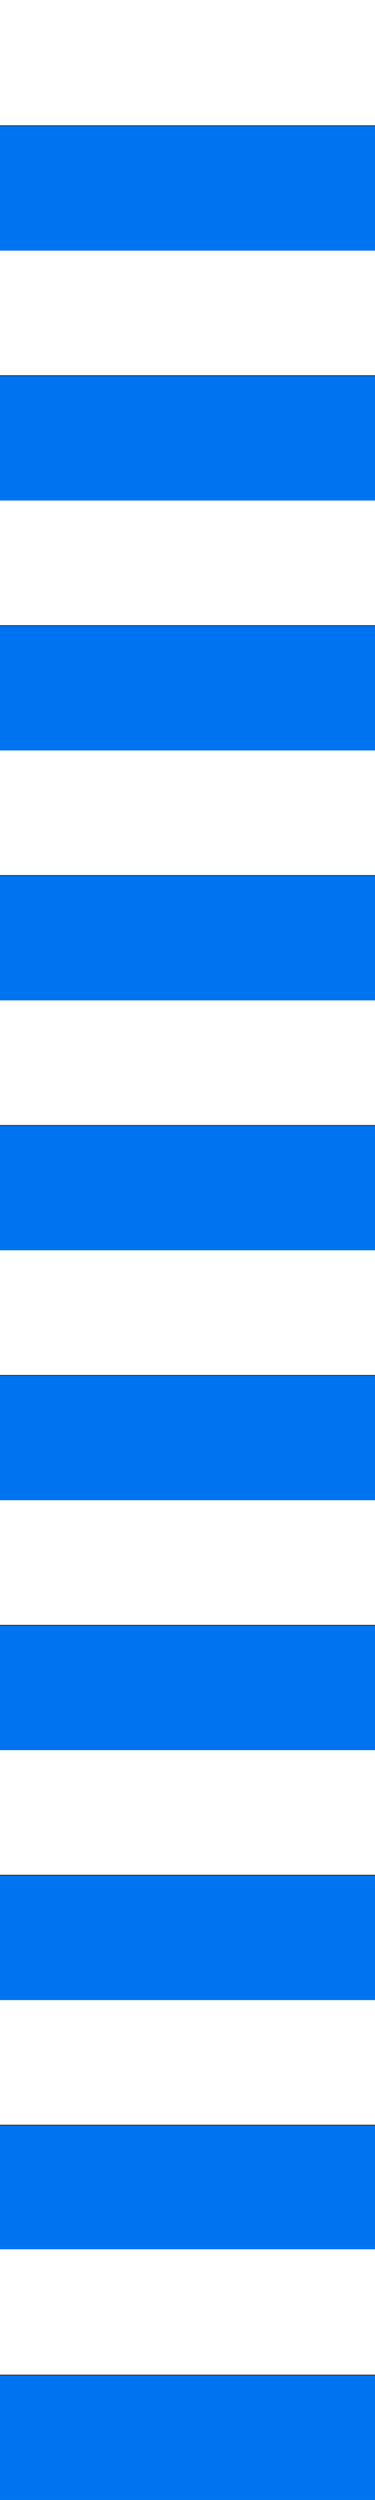
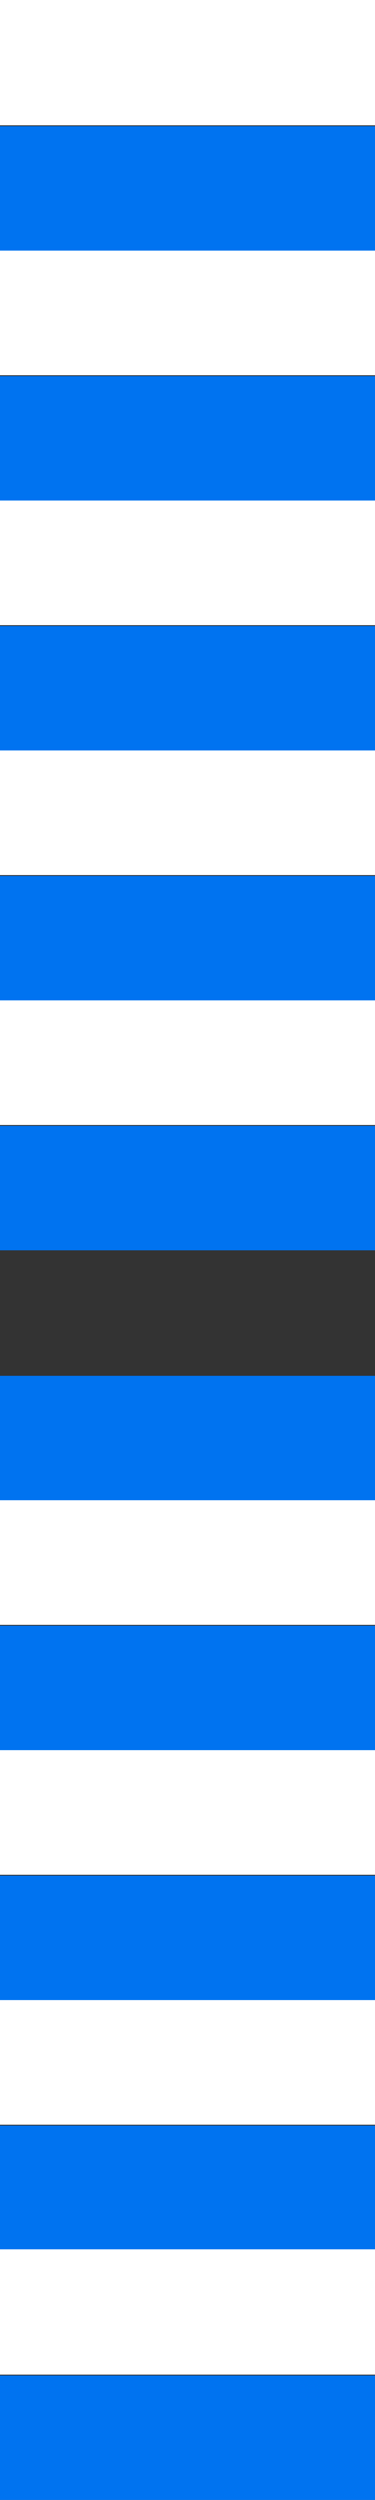
<svg xmlns="http://www.w3.org/2000/svg" id="Calque_1" data-name="Calque 1" version="1.1" viewBox="0 0 282.81 1880.75">
  <rect x="0" y="0" width="282.81" height="1880.75" fill="#333333" stroke="none" />
  <defs>
    <style>
      .cls-1 {
        fill: #0073f0;
      }

      .cls-1, .cls-2 {
        stroke-width: 0px;
      }

      .cls-2 {
        fill: #fff;
      }
    </style>
  </defs>
  <rect class="cls-2" width="282.81" height="94.27" />
  <rect class="cls-2" y="188.02" width="282.81" height="94.27" />
  <rect class="cls-2" y="376.05" width="282.81" height="94.27" />
  <rect class="cls-2" y="564.07" width="282.81" height="94.27" />
  <rect class="cls-2" y="752.09" width="282.81" height="94.27" />
-   <rect class="cls-2" y="940.12" width="282.81" height="94.27" />
  <rect class="cls-2" y="1128.14" width="282.81" height="94.27" />
  <rect class="cls-2" y="1316.16" width="282.81" height="94.27" />
  <rect class="cls-2" y="1504.19" width="282.81" height="94.27" />
  <g>
    <rect class="cls-1" y="94.94" width="282.81" height="93.6" />
    <rect class="cls-1" y="282.96" width="282.81" height="93.6" />
    <rect class="cls-1" y="470.98" width="282.81" height="93.6" />
    <rect class="cls-1" y="659" width="282.81" height="93.6" />
    <rect class="cls-1" y="847.03" width="282.81" height="93.6" />
    <rect class="cls-1" y="1035.05" width="282.81" height="93.6" />
    <rect class="cls-1" y="1223.07" width="282.81" height="93.6" />
    <rect class="cls-1" y="1411.1" width="282.81" height="93.6" />
    <rect class="cls-1" y="1599.12" width="282.81" height="93.6" />
    <rect class="cls-1" y="1787.14" width="282.81" height="93.6" />
  </g>
  <rect class="cls-2" y="1692.21" width="282.81" height="94.27" />
</svg>